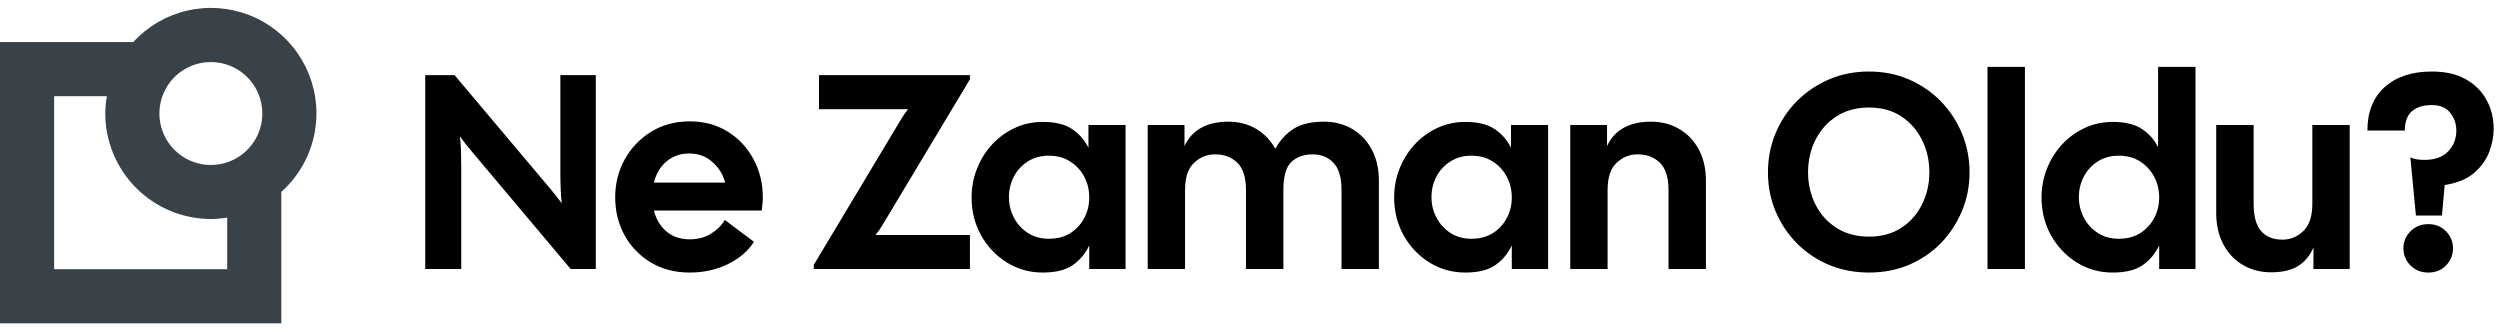
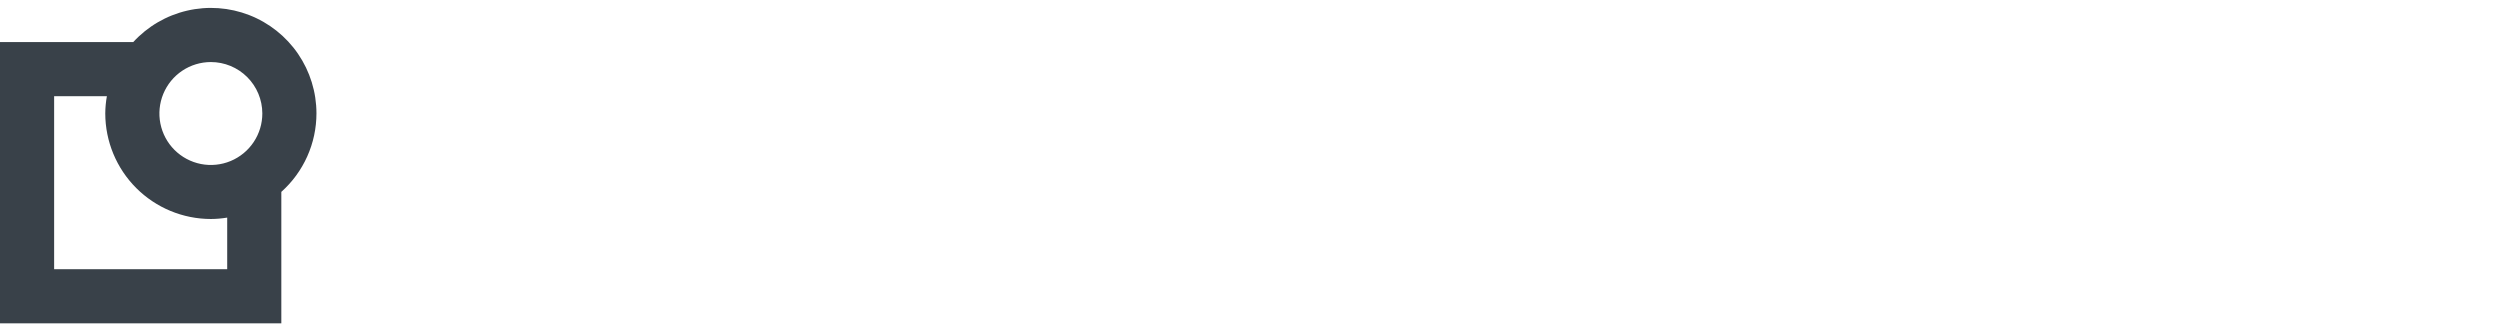
<svg xmlns="http://www.w3.org/2000/svg" data-logo="logo" viewBox="0 0 316 42">
  <g id="logogram" transform="translate(0, 1) rotate(0) ">
    <path d="M40 13.334C40 10.648 39.189 8.025 37.673 5.807C36.157 3.59 34.007 1.883 31.503 0.908C29 -0.066 26.262 -0.262 23.645 0.347C21.029 0.955 18.658 2.34 16.842 4.319H0V39.866H35.56V23.253C36.956 22.005 38.073 20.476 38.838 18.767C39.603 17.058 39.999 15.207 40 13.334ZM33.158 13.334C33.161 14.621 32.781 15.88 32.068 16.951C31.355 18.023 30.34 18.859 29.152 19.353C27.963 19.848 26.655 19.978 25.392 19.729C24.13 19.48 22.97 18.861 22.058 17.952C21.147 17.043 20.527 15.884 20.274 14.621C20.022 13.359 20.151 12.051 20.642 10.861C21.134 9.672 21.968 8.655 23.038 7.94C24.108 7.225 25.366 6.843 26.653 6.843C28.376 6.843 30.029 7.526 31.248 8.743C32.468 9.96 33.154 11.611 33.158 13.334ZM28.718 33.024H6.842V11.161H13.509C13.38 11.879 13.312 12.605 13.306 13.334C13.31 16.873 14.717 20.265 17.22 22.768C19.722 25.27 23.114 26.677 26.653 26.681C27.345 26.677 28.035 26.619 28.718 26.505V33.024Z" fill="#394149" />
  </g>
  <g id="logotype" transform="translate(46, 8)">
-     <path fill="#000000" d="M12.30 26L7.75 26L7.75 1.50L11.46 1.50L23.40 15.67Q23.82 16.16 24.22 16.67Q24.62 17.18 25.01 17.70L25.01 17.70Q24.90 16.93 24.87 15.87Q24.83 14.80 24.83 13.71L24.83 13.71L24.83 1.50L29.31 1.50L29.31 26L26.13 26L13.73 11.26Q13.32 10.77 12.91 10.27Q12.51 9.76 12.13 9.23L12.13 9.23Q12.23 10.00 12.27 11.07Q12.30 12.14 12.30 13.22L12.30 13.22L12.30 26ZM41.18 26.45L41.18 26.45Q38.38 26.45 36.24 25.16Q34.11 23.86 32.93 21.71Q31.76 19.56 31.76 16.93L31.76 16.93Q31.76 14.31 32.98 12.12Q34.21 9.93 36.33 8.64Q38.45 7.34 41.18 7.34L41.18 7.34Q43.91 7.34 45.99 8.64Q48.07 9.93 49.24 12.12Q50.42 14.31 50.42 16.93L50.42 16.93Q50.42 17.32 50.38 17.74Q50.34 18.16 50.28 18.61L50.28 18.61L36.66 18.61Q37.05 20.23 38.22 21.24Q39.39 22.25 41.18 22.25L41.18 22.25Q42.72 22.25 43.85 21.55Q44.99 20.86 45.62 19.80L45.62 19.80L49.30 22.57Q48.21 24.29 46.04 25.37Q43.87 26.45 41.18 26.45ZM41.11 11.40L41.11 11.40Q39.43 11.40 38.23 12.42Q37.05 13.43 36.66 15.08L36.66 15.08L45.66 15.08Q45.27 13.57 44.06 12.49Q42.86 11.40 41.11 11.40ZM76.60 26L56.86 26L56.86 25.48L67.99 6.92Q68.34 6.33 68.79 5.80L68.79 5.80L57.52 5.80L57.52 1.50L76.60 1.50L76.60 2.02L65.47 20.57Q65.12 21.17 64.66 21.70L64.66 21.70L76.60 21.70L76.60 26ZM85.80 26.45L85.80 26.45Q83.31 26.45 81.27 25.18Q79.22 23.90 78.01 21.75Q76.81 19.59 76.81 16.97L76.81 16.97Q76.81 15.01 77.51 13.28Q78.20 11.54 79.43 10.23Q80.66 8.92 82.28 8.17Q83.91 7.41 85.80 7.41L85.80 7.41Q88.18 7.41 89.51 8.31Q90.84 9.20 91.58 10.67L91.58 10.67L91.58 7.80L96.27 7.80L96.27 26L91.68 26L91.68 23.02Q90.95 24.57 89.60 25.51Q88.25 26.45 85.80 26.45ZM86.57 22.18L86.57 22.18Q88.15 22.18 89.28 21.47Q90.42 20.75 91.05 19.56Q91.68 18.37 91.68 16.97L91.68 16.97Q91.68 15.53 91.05 14.34Q90.42 13.15 89.28 12.42Q88.15 11.68 86.57 11.68L86.57 11.68Q85.06 11.68 83.93 12.40Q82.79 13.12 82.16 14.31Q81.53 15.50 81.53 16.93L81.53 16.93Q81.53 18.30 82.16 19.51Q82.79 20.71 83.93 21.45Q85.06 22.18 86.57 22.18ZM103.79 26L99.07 26L99.07 7.80L103.72 7.80L103.72 10.46Q105.16 7.38 109.29 7.38L109.29 7.38Q111.21 7.38 112.75 8.27Q114.29 9.16 115.20 10.81L115.20 10.81Q116.11 9.16 117.53 8.27Q118.95 7.38 121.36 7.38L121.36 7.38Q123.32 7.38 124.90 8.29Q126.47 9.20 127.38 10.88Q128.29 12.56 128.29 14.87L128.29 14.87L128.29 26L123.57 26L123.57 16.02Q123.57 13.64 122.55 12.58Q121.54 11.51 119.93 11.51L119.93 11.51Q118.28 11.51 117.25 12.45Q116.22 13.40 116.22 16.02L116.22 16.02L116.22 26L111.49 26L111.49 16.02Q111.49 13.64 110.41 12.58Q109.32 11.51 107.57 11.51L107.57 11.51Q106.07 11.51 104.93 12.58Q103.79 13.64 103.79 16.02L103.79 16.02L103.79 26ZM139.21 26.45L139.21 26.45Q136.73 26.45 134.68 25.18Q132.63 23.90 131.42 21.75Q130.22 19.59 130.22 16.97L130.22 16.97Q130.22 15.01 130.92 13.28Q131.62 11.54 132.84 10.23Q134.07 8.92 135.69 8.17Q137.32 7.41 139.21 7.41L139.21 7.41Q141.59 7.41 142.92 8.31Q144.25 9.20 144.99 10.67L144.99 10.67L144.99 7.80L149.68 7.80L149.68 26L145.09 26L145.09 23.02Q144.36 24.57 143.01 25.51Q141.66 26.45 139.21 26.45ZM139.98 22.18L139.98 22.18Q141.56 22.18 142.69 21.47Q143.83 20.75 144.46 19.56Q145.09 18.37 145.09 16.97L145.09 16.97Q145.09 15.53 144.46 14.34Q143.83 13.15 142.69 12.42Q141.56 11.68 139.98 11.68L139.98 11.68Q138.48 11.68 137.34 12.40Q136.20 13.12 135.57 14.31Q134.94 15.50 134.94 16.93L134.94 16.93Q134.94 18.30 135.57 19.51Q136.20 20.71 137.34 21.45Q138.48 22.18 139.98 22.18ZM157.20 26L152.48 26L152.48 7.80L157.13 7.80L157.13 10.46Q158.57 7.38 162.70 7.38L162.70 7.38Q164.66 7.38 166.23 8.29Q167.81 9.20 168.72 10.88Q169.63 12.56 169.63 14.87L169.63 14.87L169.63 26L164.90 26L164.90 16.02Q164.90 13.64 163.82 12.58Q162.73 11.51 160.98 11.51L160.98 11.51Q159.48 11.51 158.34 12.58Q157.20 13.64 157.20 16.02L157.20 16.02L157.20 26ZM190.24 26.45L190.24 26.45Q187.51 26.45 185.18 25.48Q182.86 24.50 181.12 22.75Q179.39 20.99 178.43 18.70Q177.47 16.41 177.47 13.78L177.47 13.78Q177.47 11.16 178.43 8.85Q179.39 6.54 181.12 4.79Q182.86 3.04 185.18 2.04Q187.51 1.04 190.24 1.04L190.24 1.04Q192.97 1.04 195.28 2.04Q197.59 3.04 199.31 4.79Q201.02 6.54 201.98 8.85Q202.95 11.16 202.95 13.78L202.95 13.78Q202.95 16.41 201.98 18.70Q201.02 20.99 199.31 22.75Q197.59 24.50 195.28 25.48Q192.97 26.45 190.24 26.45ZM190.24 21.91L190.24 21.91Q192.62 21.91 194.32 20.80Q196.02 19.70 196.94 17.84Q197.87 15.99 197.87 13.78L197.87 13.78Q197.87 11.54 196.94 9.69Q196.02 7.83 194.32 6.71Q192.62 5.59 190.24 5.59L190.24 5.59Q187.86 5.59 186.13 6.71Q184.40 7.83 183.47 9.69Q182.54 11.54 182.54 13.78L182.54 13.78Q182.54 15.99 183.47 17.84Q184.40 19.70 186.13 20.80Q187.86 21.91 190.24 21.91ZM209.95 26L205.22 26L205.22 0.45L209.95 0.45L209.95 26ZM221.04 26.45L221.04 26.45Q218.56 26.45 216.51 25.18Q214.46 23.90 213.25 21.75Q212.05 19.59 212.05 16.97L212.05 16.97Q212.05 15.01 212.75 13.28Q213.45 11.54 214.67 10.23Q215.90 8.92 217.52 8.17Q219.15 7.41 221.04 7.41L221.04 7.41Q223.39 7.41 224.72 8.29Q226.05 9.16 226.78 10.60L226.78 10.60L226.78 0.45L231.51 0.45L231.51 26L226.92 26L226.92 23.02Q226.19 24.57 224.84 25.51Q223.49 26.45 221.04 26.45ZM221.81 22.18L221.81 22.18Q223.39 22.18 224.52 21.47Q225.66 20.75 226.29 19.56Q226.92 18.37 226.92 16.97L226.92 16.97Q226.92 15.53 226.29 14.34Q225.66 13.15 224.52 12.42Q223.39 11.68 221.81 11.68L221.81 11.68Q220.31 11.68 219.17 12.40Q218.03 13.12 217.40 14.31Q216.77 15.50 216.77 16.93L216.77 16.93Q216.77 18.30 217.40 19.51Q218.03 20.71 219.17 21.45Q220.31 22.18 221.81 22.18ZM241.06 26.42L241.06 26.42Q239.10 26.42 237.53 25.51Q235.95 24.60 235.04 22.90Q234.13 21.20 234.13 18.93L234.13 18.93L234.13 7.80L238.86 7.80L238.86 17.77Q238.86 20.12 239.80 21.20Q240.75 22.29 242.50 22.29L242.50 22.29Q244.00 22.29 245.14 21.20Q246.28 20.12 246.28 17.77L246.28 17.77L246.28 7.80L251.00 7.80L251.00 26L246.42 26L246.42 23.27Q245.75 24.84 244.47 25.63Q243.20 26.42 241.06 26.42ZM262.66 19.24L259.37 19.24L258.67 11.89Q259.30 12.21 260.42 12.21L260.42 12.21Q262.45 12.21 263.46 11.12Q264.48 10.04 264.48 8.50L264.48 8.50Q264.48 7.24 263.71 6.26Q262.94 5.28 261.40 5.28L261.40 5.28Q259.75 5.28 258.86 6.07Q257.97 6.85 257.97 8.50L257.97 8.50L253.24 8.50Q253.24 4.96 255.43 3.00Q257.62 1.04 261.40 1.04L261.40 1.04Q263.95 1.04 265.68 2.02Q267.42 3.00 268.31 4.65Q269.20 6.29 269.20 8.29L269.20 8.29Q269.20 9.65 268.66 11.14Q268.12 12.63 266.77 13.82Q265.42 15.01 263.01 15.39L263.01 15.39L262.66 19.24ZM260.94 26.45L260.94 26.45Q259.58 26.45 258.68 25.55Q257.79 24.63 257.79 23.38L257.79 23.38Q257.79 22.15 258.68 21.24Q259.58 20.33 260.94 20.33L260.94 20.33Q262.31 20.33 263.18 21.24Q264.06 22.15 264.06 23.38L264.06 23.38Q264.06 24.63 263.18 25.55Q262.31 26.45 260.94 26.45Z" />
-   </g>
+     </g>
</svg>